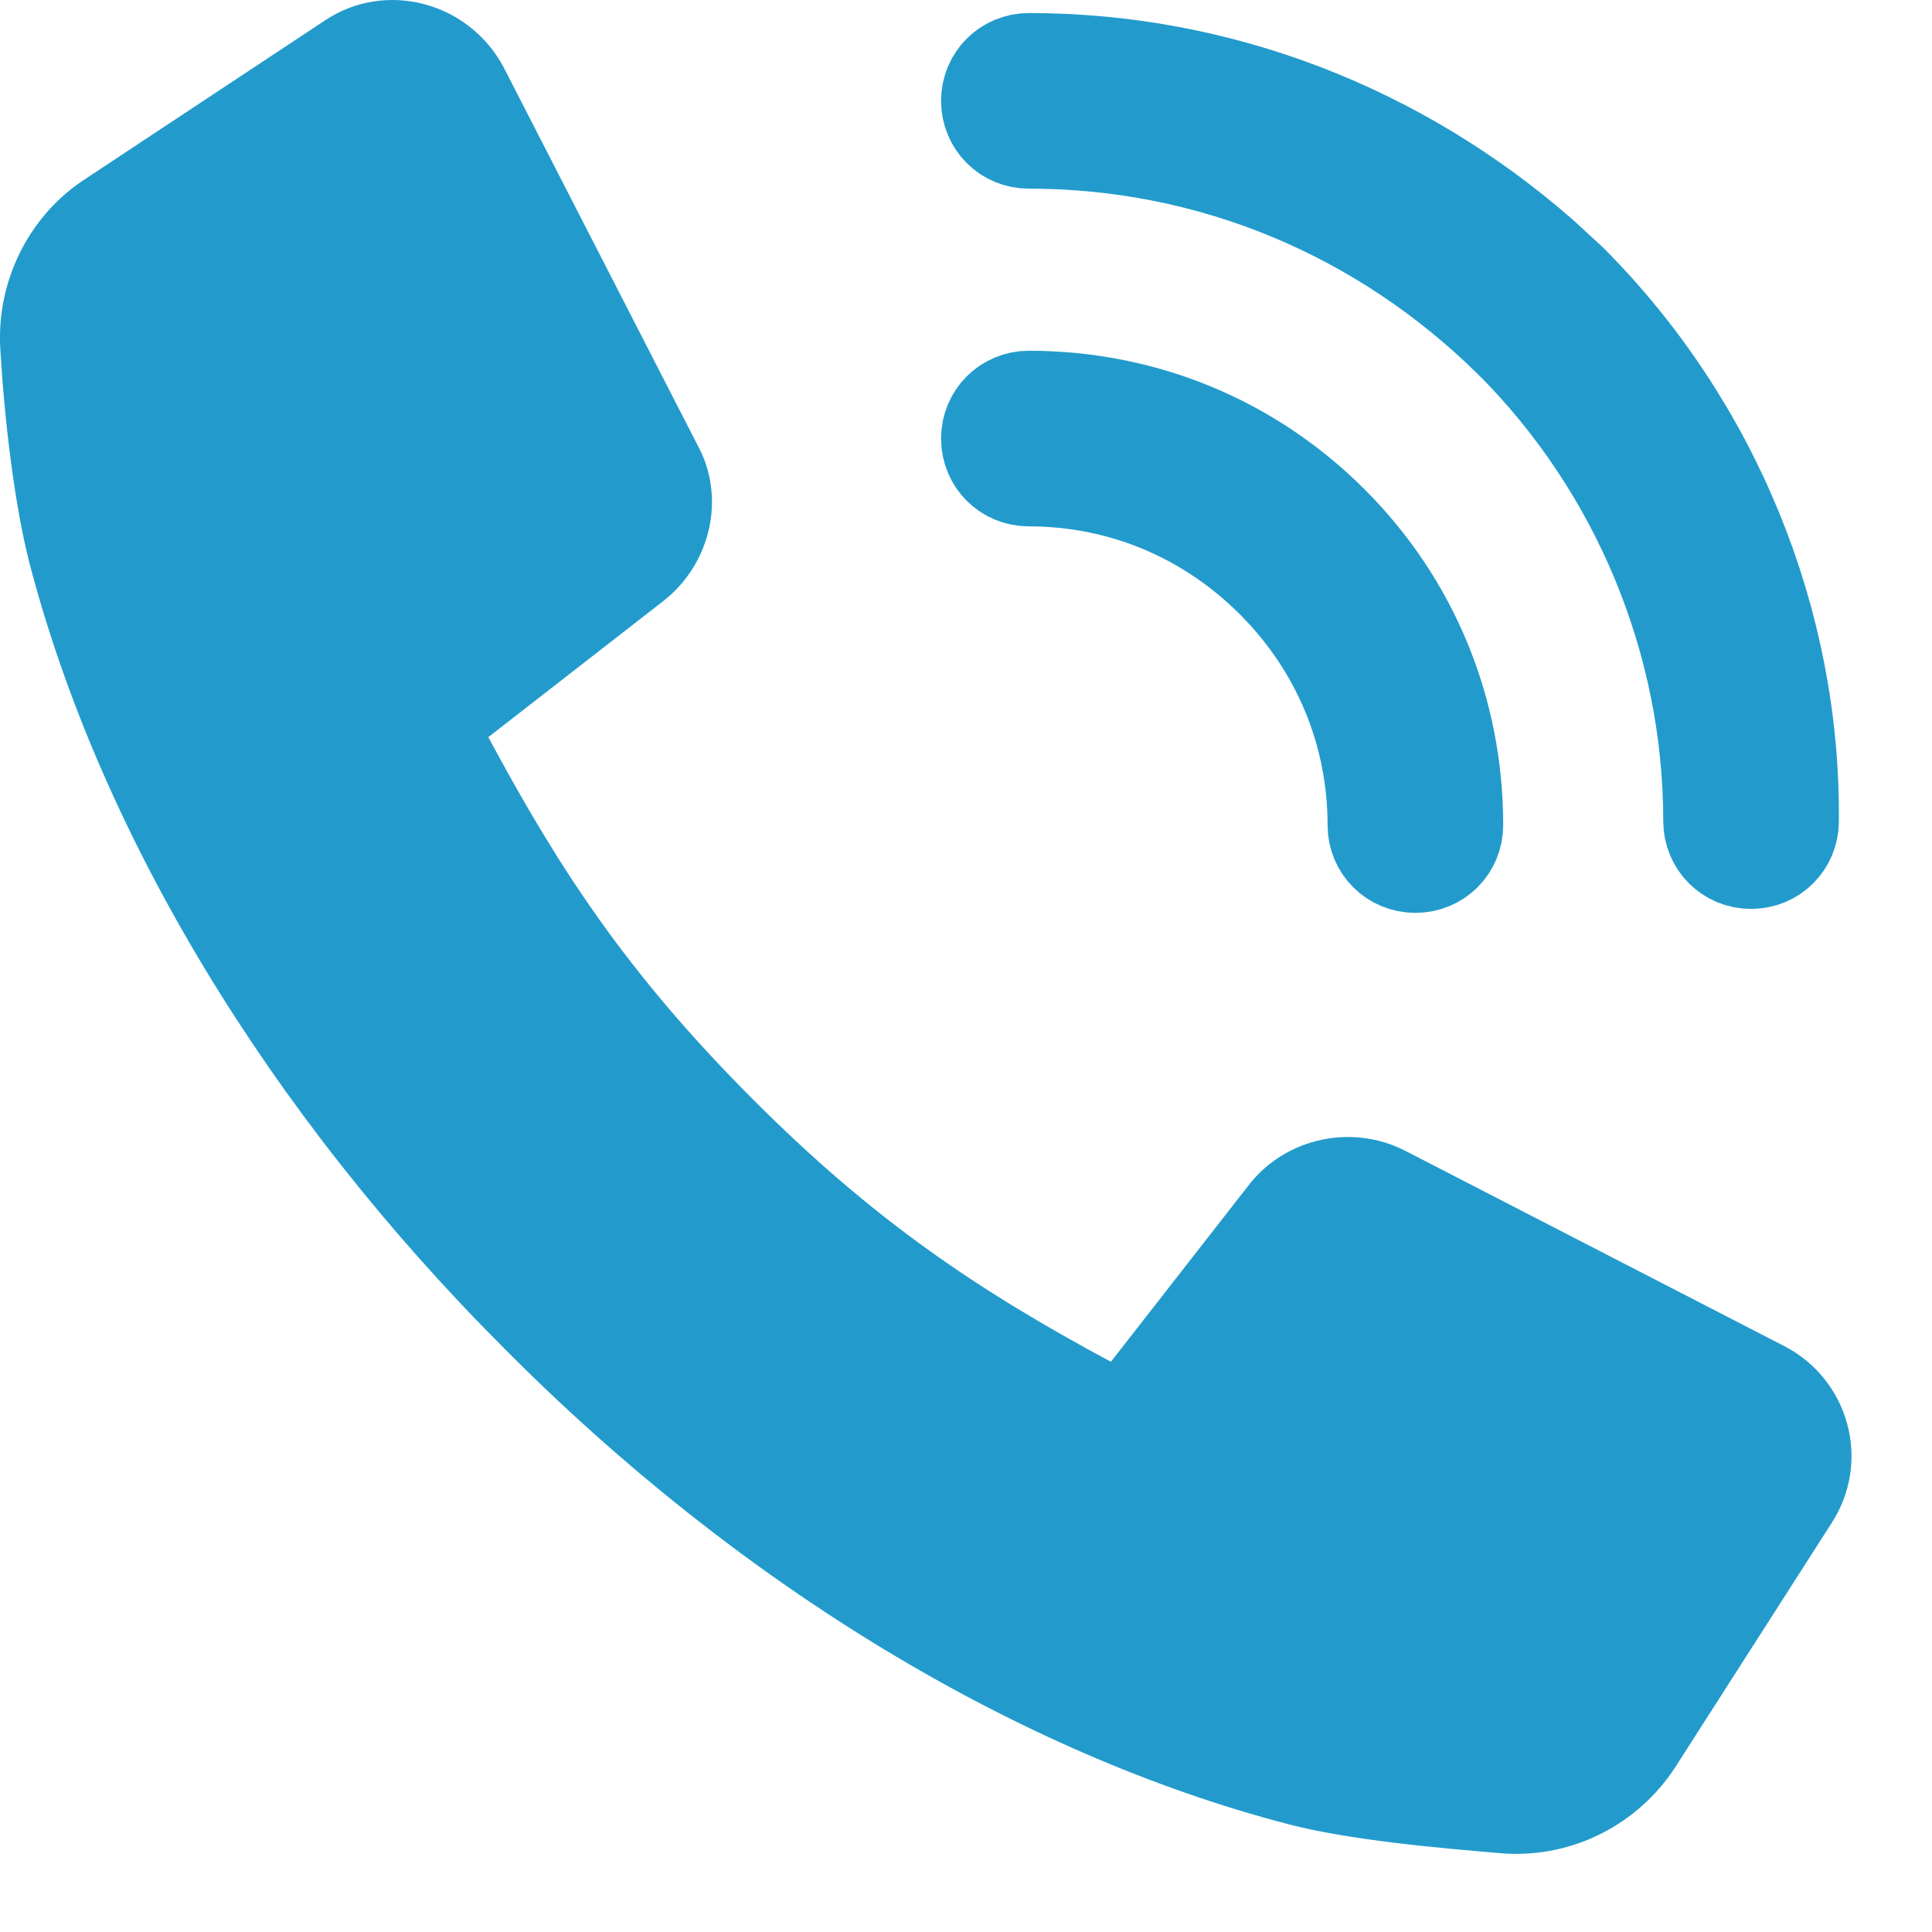
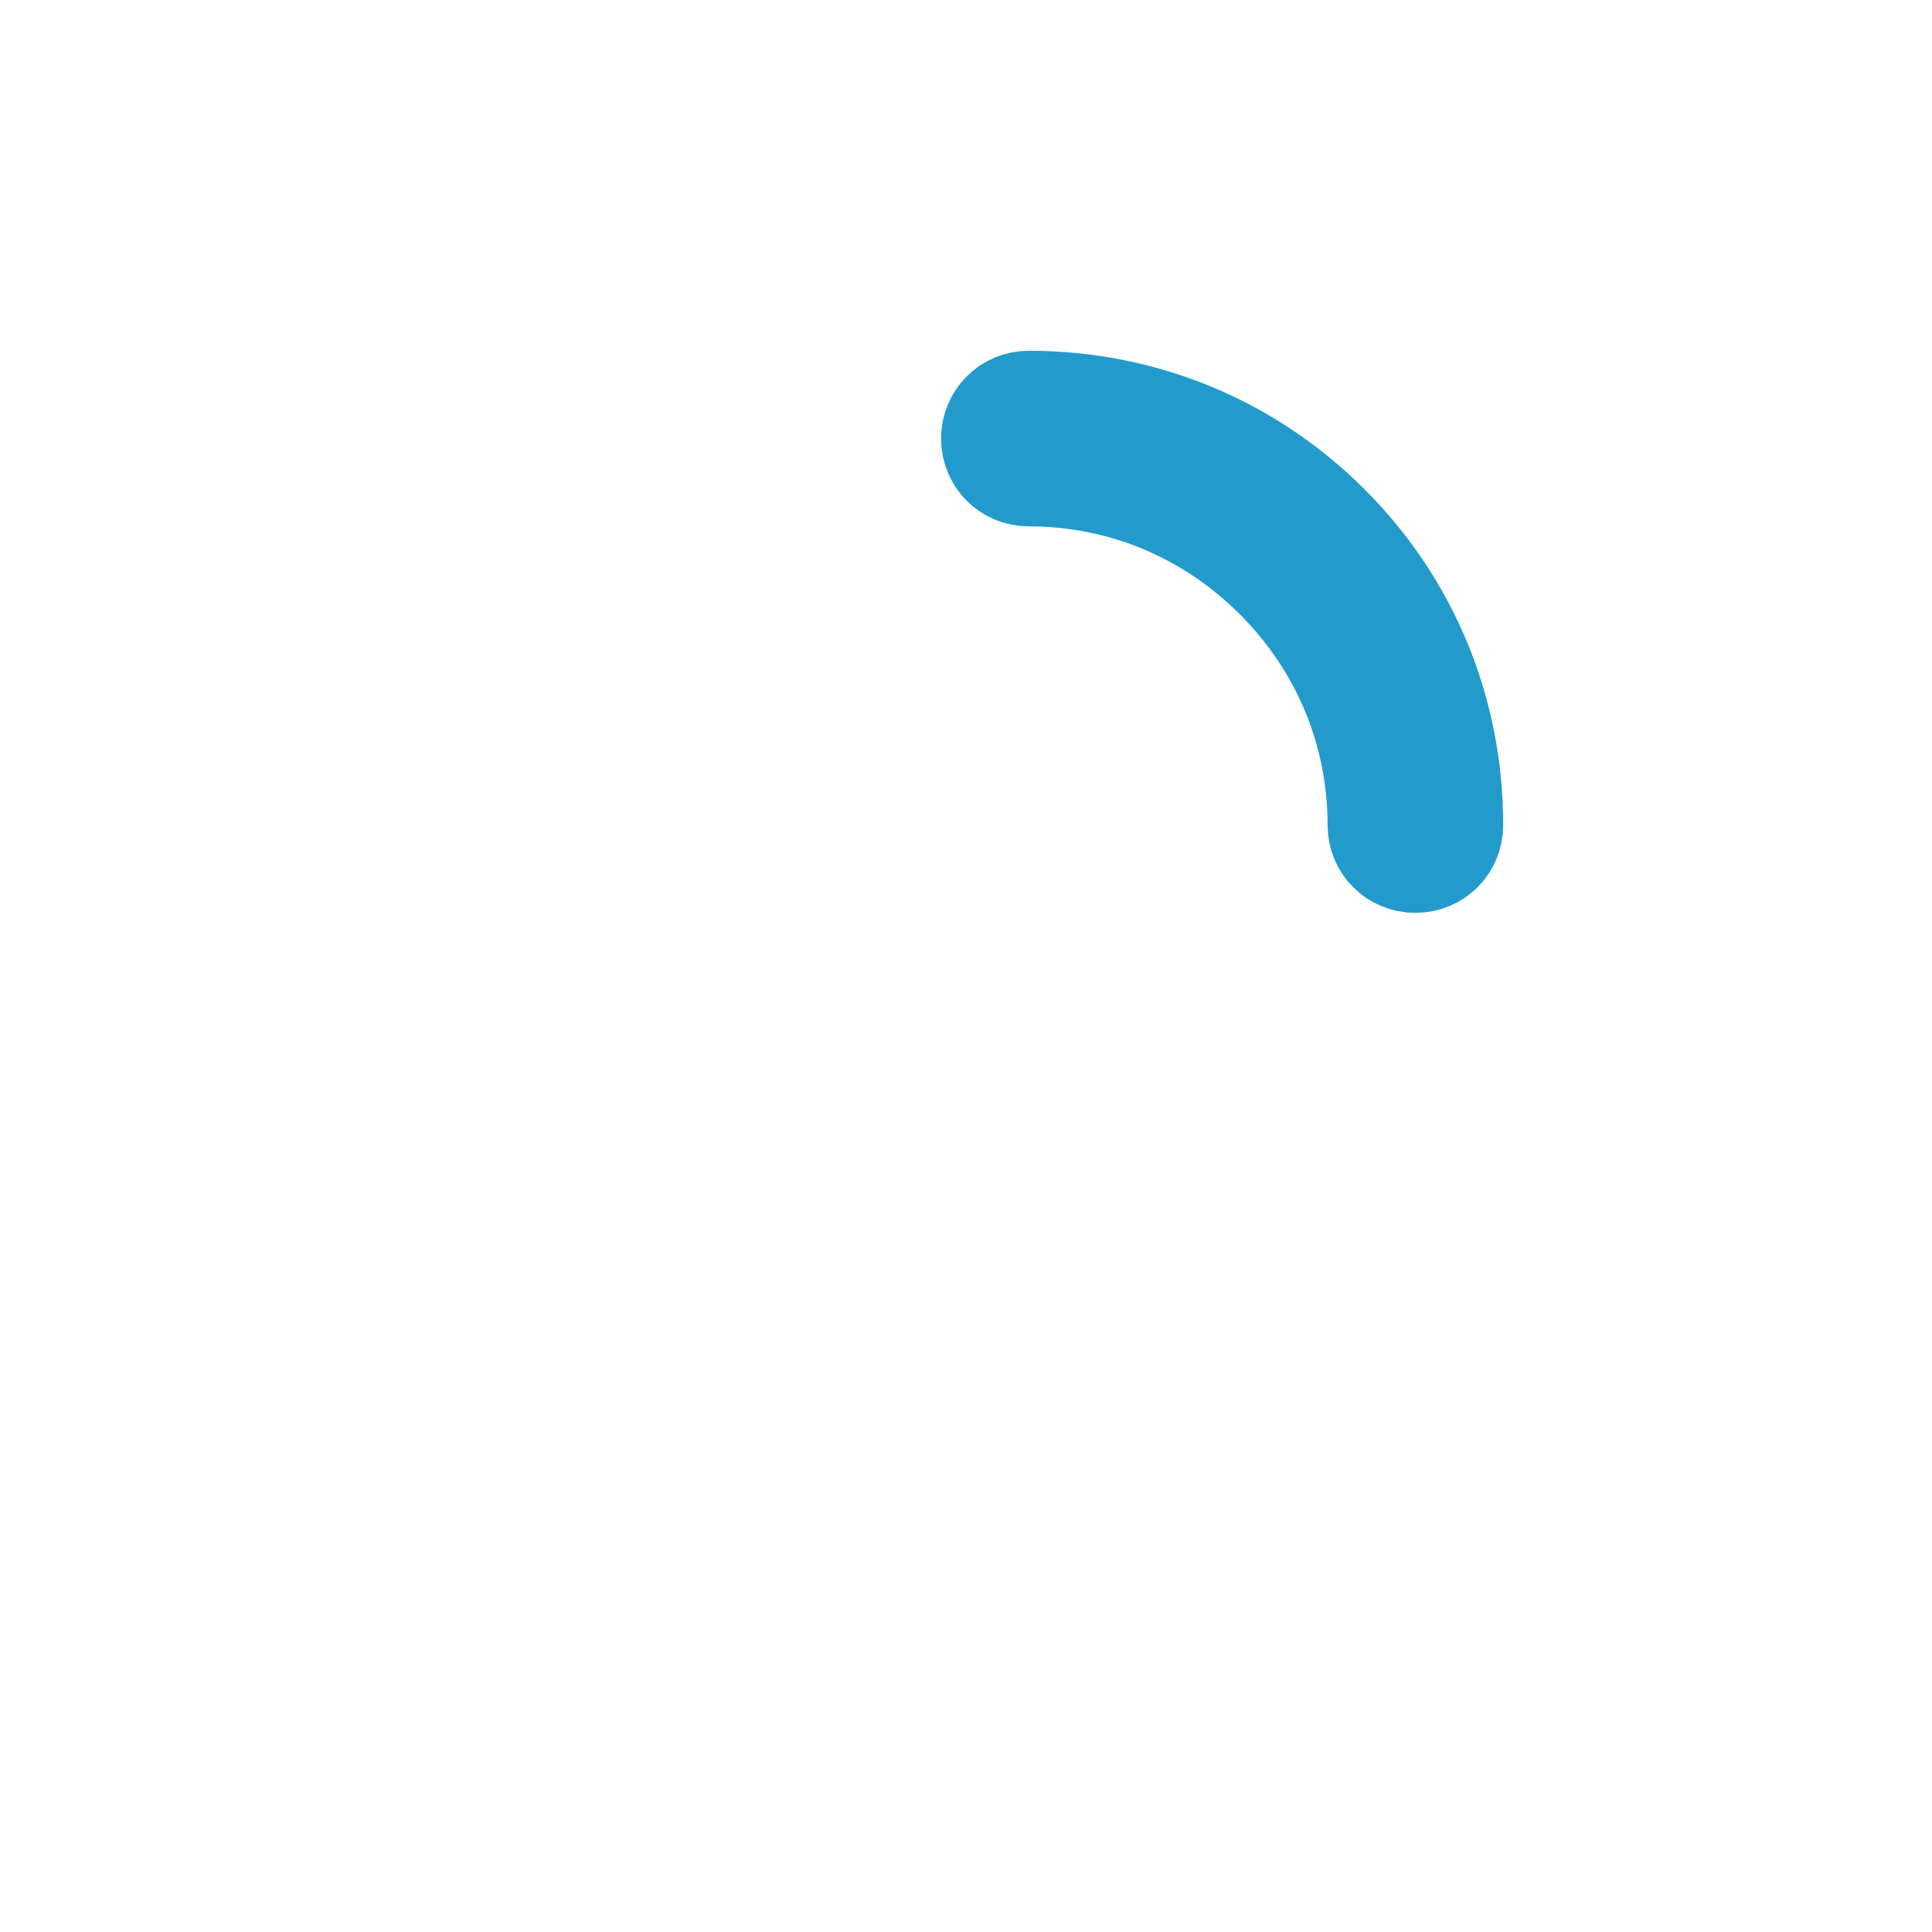
<svg xmlns="http://www.w3.org/2000/svg" width="20" height="20" viewBox="0 0 20 20" fill="none">
-   <path d="M10.651 0.631C12.629 0.631 14.492 1.365 15.96 2.652L16.248 2.917C17.727 4.399 18.559 6.431 18.54 8.495V8.5C18.54 8.731 18.358 8.913 18.127 8.913C17.896 8.913 17.714 8.731 17.714 8.5C17.714 6.651 16.975 4.847 15.649 3.521L15.646 3.519C14.303 2.197 12.543 1.457 10.651 1.457C10.42 1.457 10.238 1.275 10.238 1.044C10.238 0.813 10.42 0.631 10.651 0.631Z" fill="#229BCC" stroke="#229BCC" stroke-width="0.992" />
  <path d="M10.651 4.127C11.834 4.127 12.94 4.581 13.775 5.416C14.611 6.251 15.065 7.358 15.065 8.541C15.065 8.772 14.883 8.954 14.652 8.954C14.421 8.954 14.239 8.772 14.239 8.541C14.239 7.579 13.862 6.685 13.185 6.008C12.507 5.33 11.614 4.953 10.651 4.953C10.42 4.953 10.238 4.771 10.238 4.54C10.238 4.309 10.42 4.127 10.651 4.127Z" fill="#229BCC" stroke="#229BCC" stroke-width="0.992" />
-   <path d="M18.471 13.935L14.551 11.915C14.005 11.632 13.319 11.773 12.935 12.258L11.5 14.097C10.106 13.349 9.035 12.622 7.803 11.389C6.489 10.076 5.782 8.985 5.055 7.631L6.873 6.217C7.358 5.833 7.52 5.146 7.217 4.6L5.216 0.701C4.853 0.014 3.984 -0.209 3.357 0.216L0.852 1.873C0.286 2.256 -0.037 2.923 0.003 3.61C0.044 4.317 0.145 5.206 0.306 5.833C1.034 8.621 2.771 11.51 5.216 13.955C7.661 16.42 10.55 18.158 13.339 18.885C13.965 19.047 14.854 19.128 15.581 19.188C16.289 19.229 16.955 18.885 17.339 18.299L18.956 15.774C19.38 15.127 19.137 14.278 18.471 13.935Z" fill="#229BCC" />
</svg>